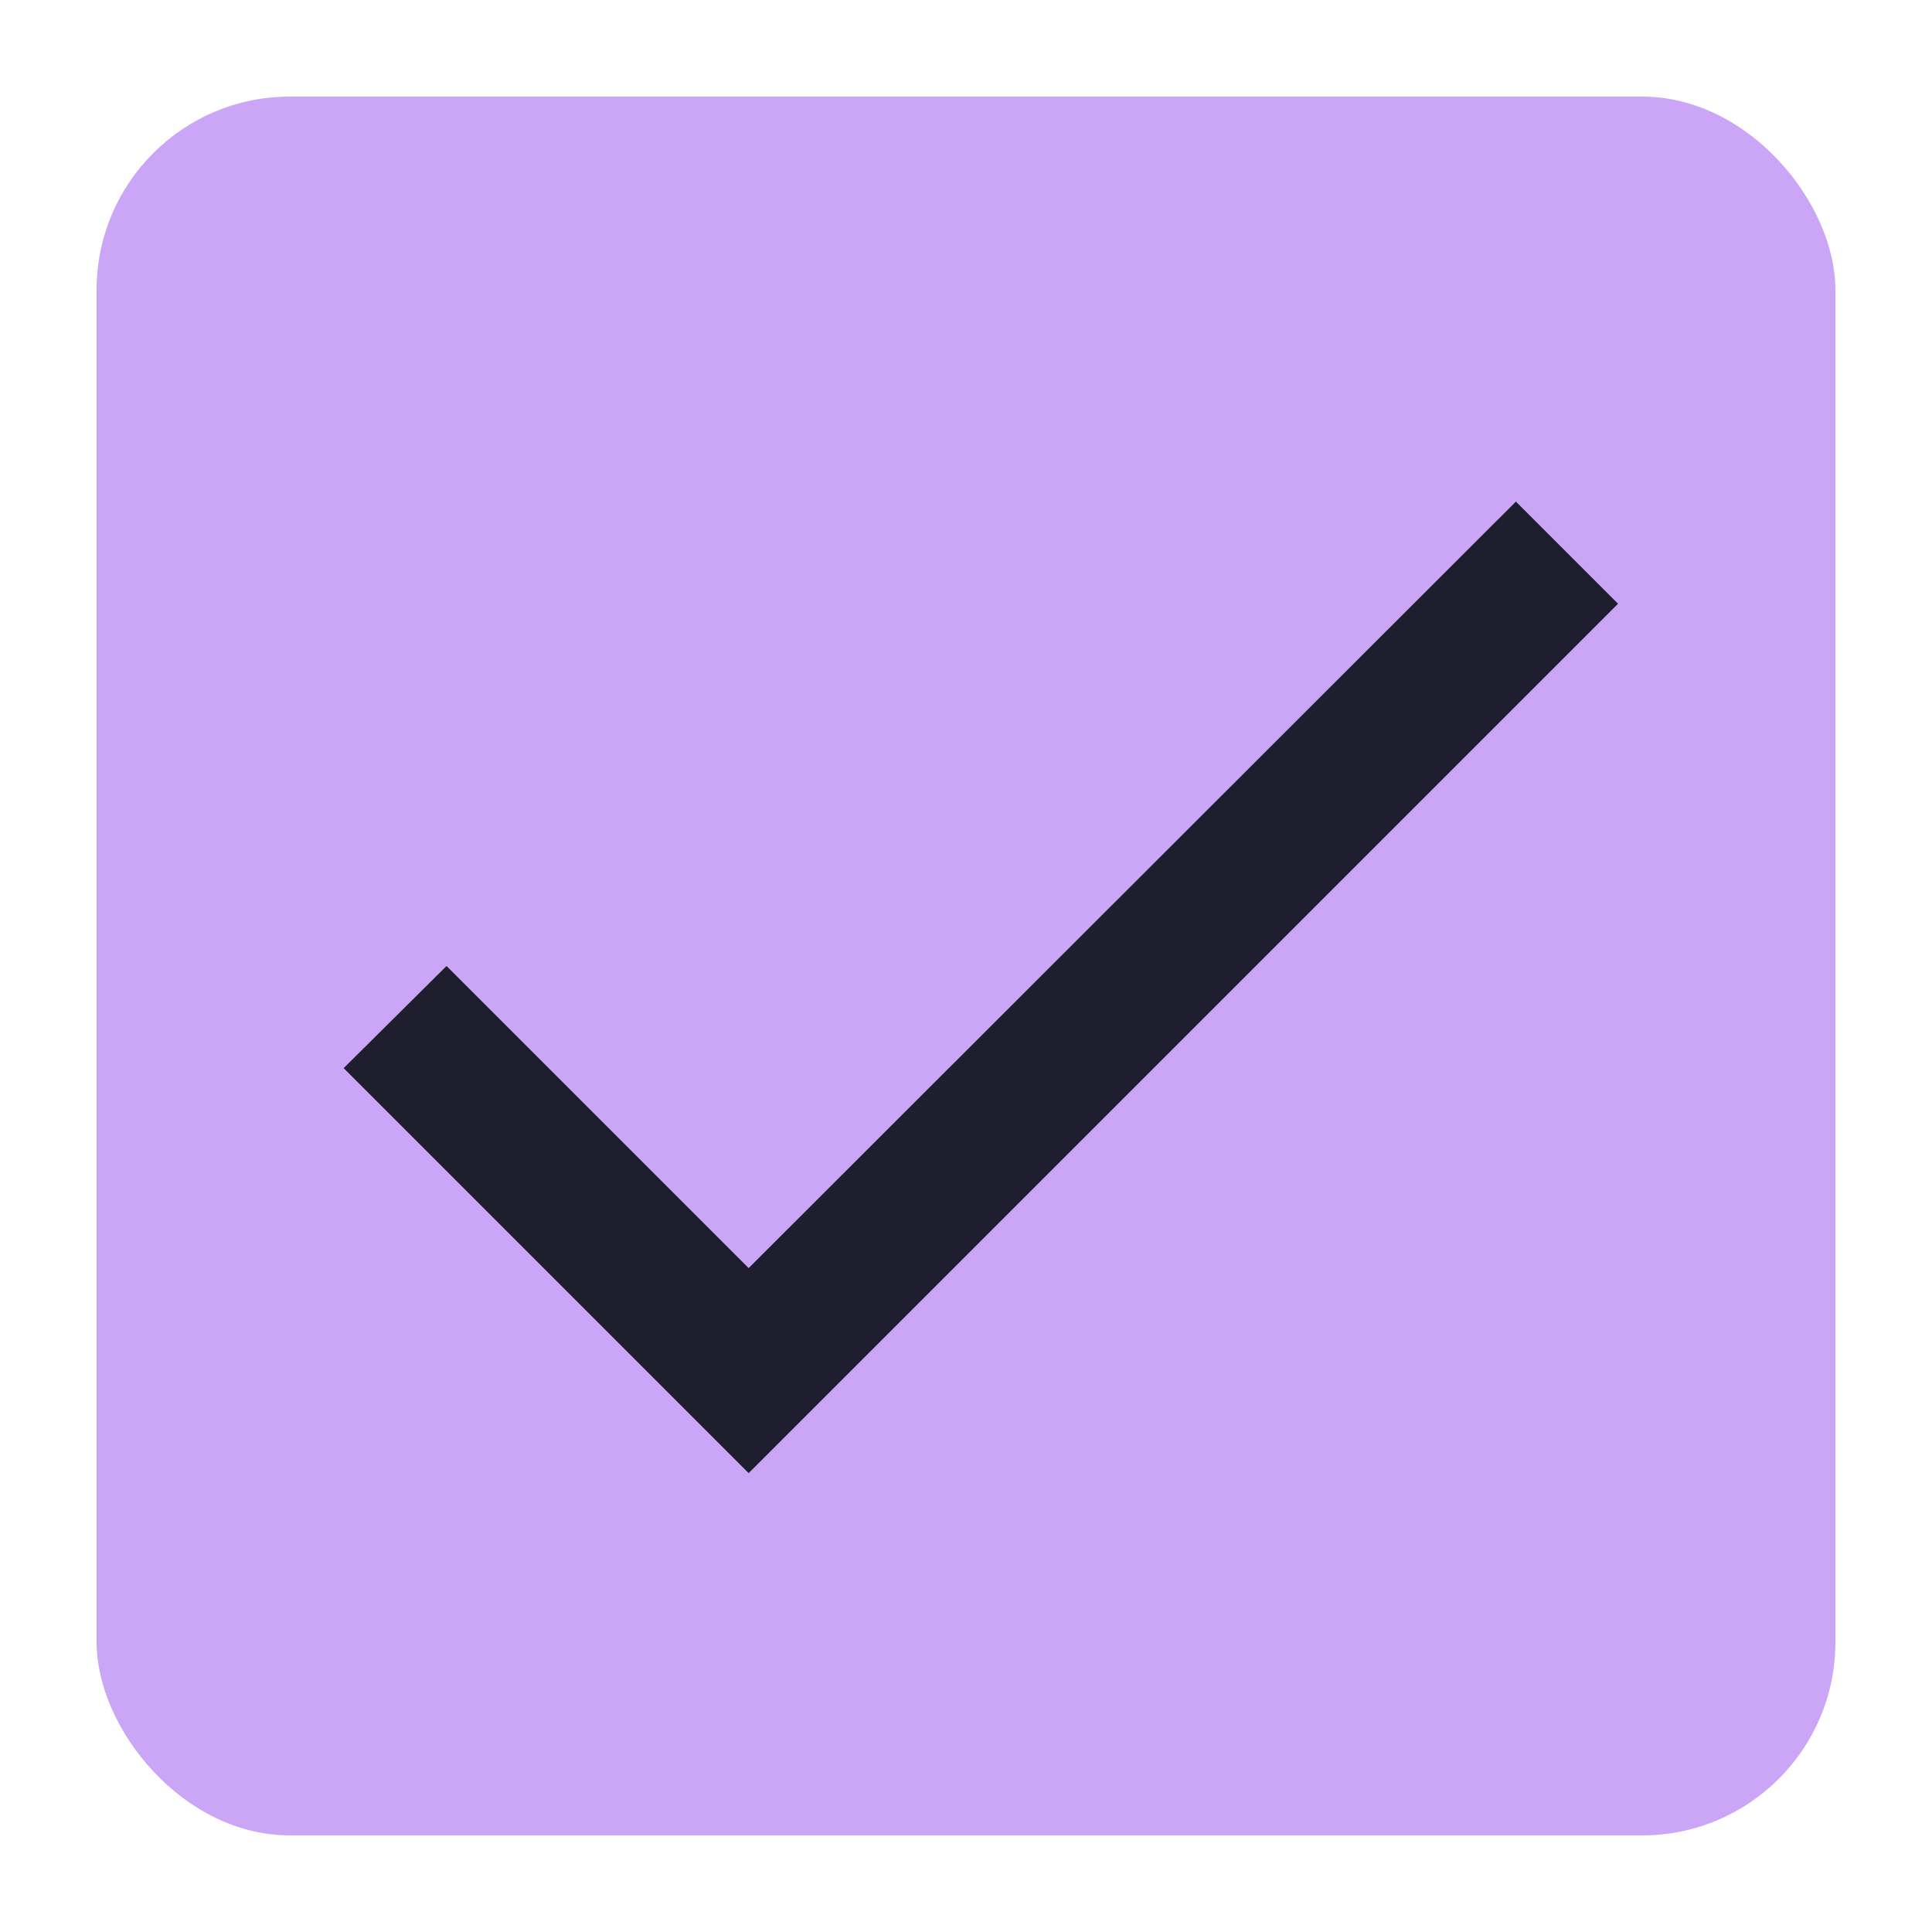
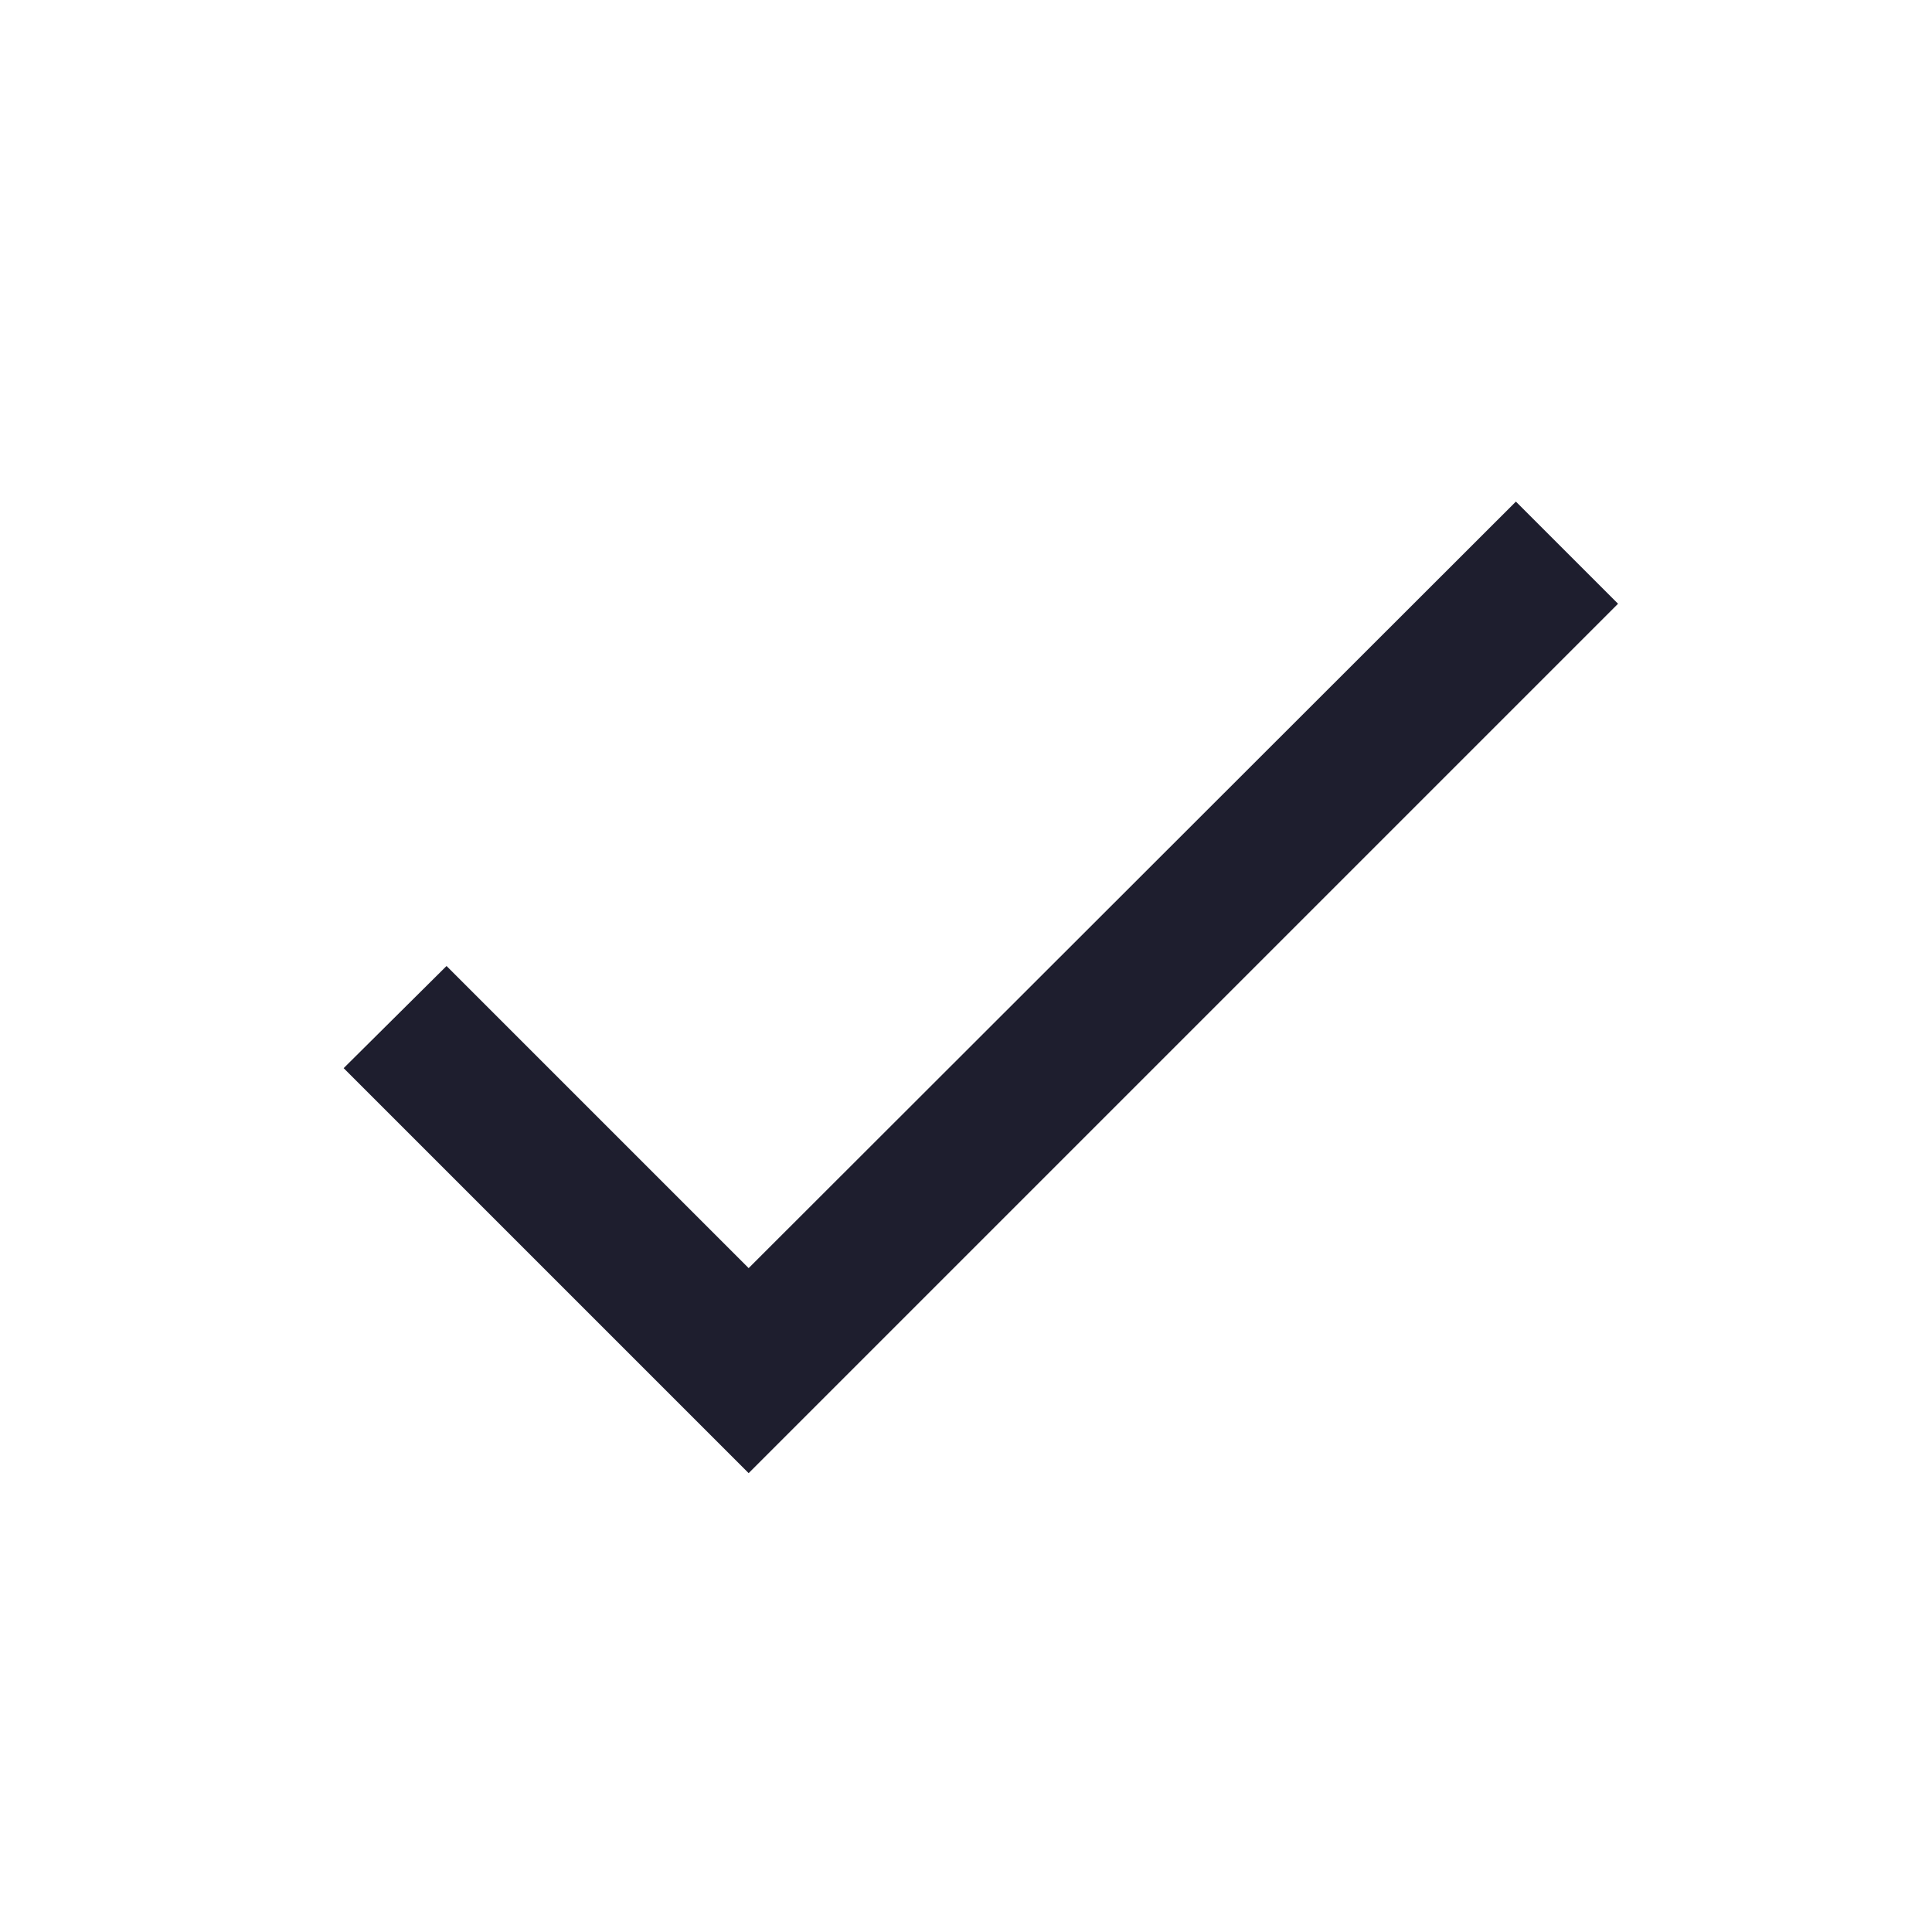
<svg xmlns="http://www.w3.org/2000/svg" width="80" height="80" version="1.1">
  <g transform="scale(2)">
-     <rect x="2" y="2" width="36" height="36" rx="4" ry="4" fill="#cba6f7" />
    <path d="m15.5 26.255-6.255-6.255-2.13 2.115 8.385 8.385 18-18-2.115-2.115z" fill="#1e1e2e" />
  </g>
</svg>